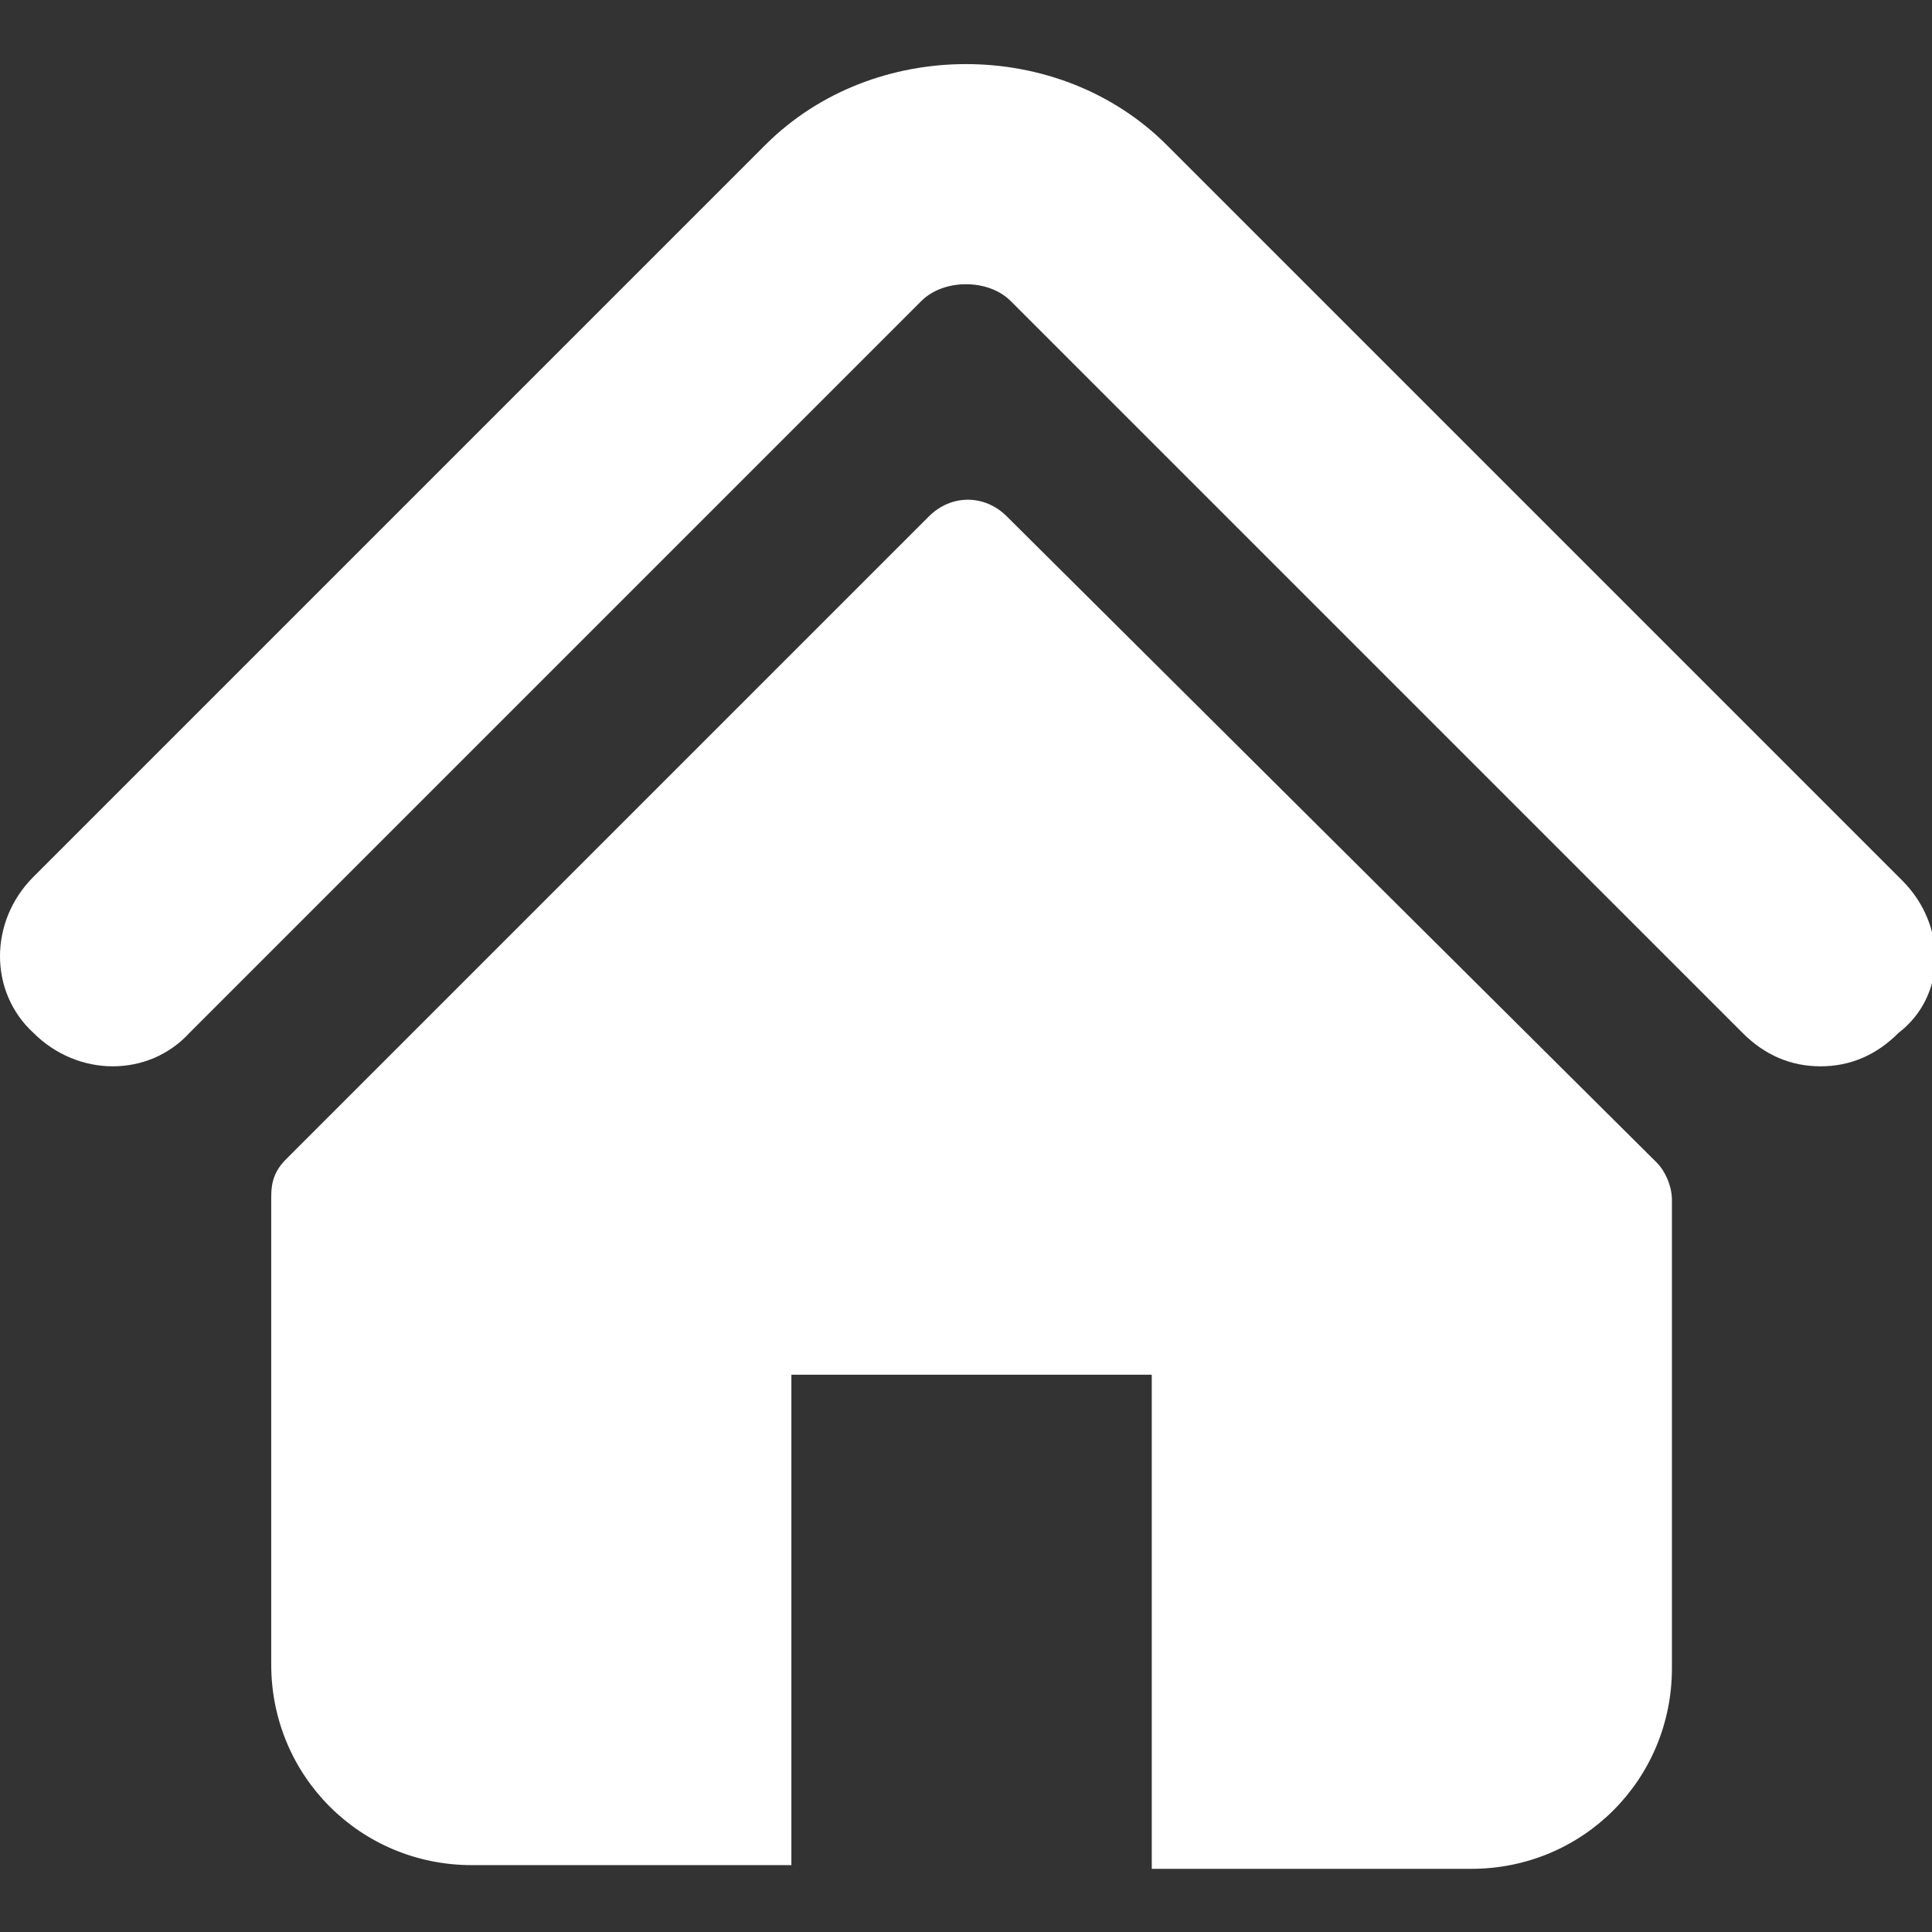
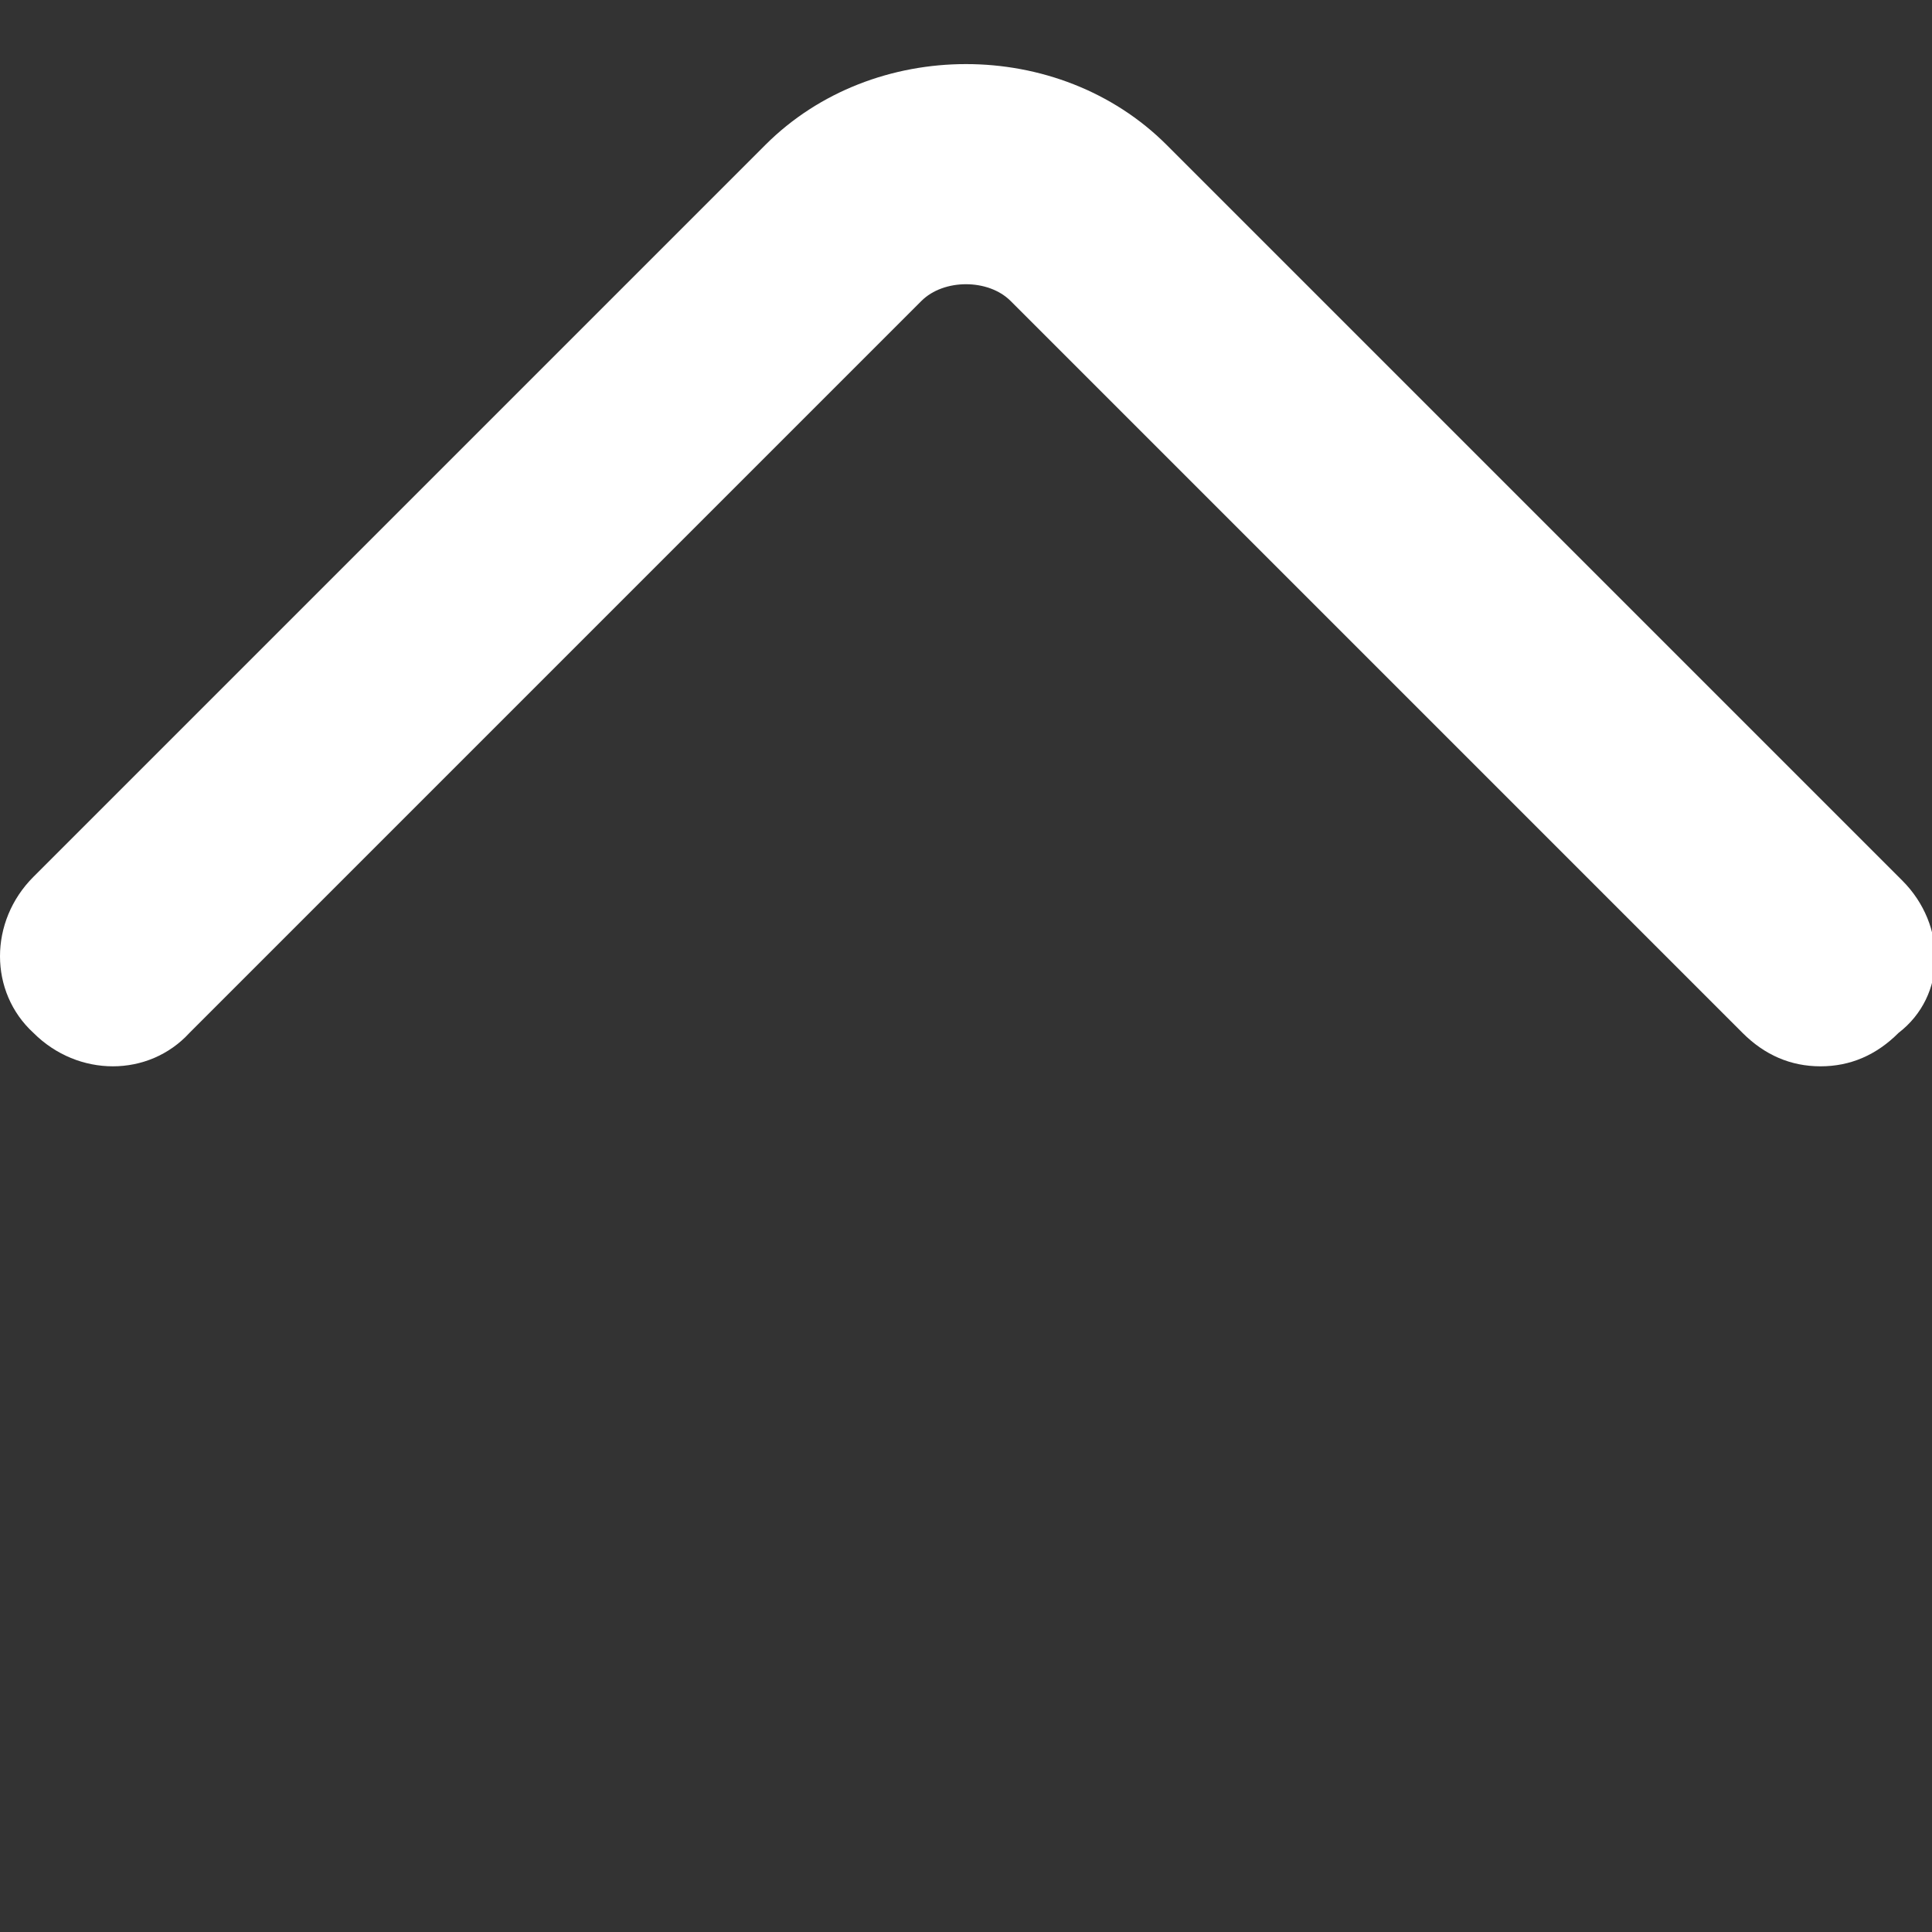
<svg xmlns="http://www.w3.org/2000/svg" version="1.1" id="Layer_1" x="0px" y="0px" viewBox="0 0 52 52" style="enable-background:new 0 0 52 52;" xml:space="preserve">
  <rect x="0" y="0" width="52" height="52" fill="#333333" stroke="none" />
  <style type="text/css">
	.st0{fill:#FFFFFF;}
</style>
  <g>
    <g>
      <g>
        <path class="st0" d="M51.2,23.7l-7.9-7.9l-6-6l-5.9-5.9C28.5,1,23.5,1,20.6,3.9L0.9,23.6c-1.2,1.2-1.2,3.1,0,4.2     C2.1,29,4,29,5.1,27.8L24.8,8.1c0.6-0.6,1.8-0.6,2.4,0l19.7,19.7c0.6,0.6,1.3,0.9,2.1,0.9s1.5-0.3,2.1-0.9     C52.4,26.8,52.4,24.9,51.2,23.7z" />
-         <path class="st0" d="M27.1,13.9c-0.6-0.6-1.5-0.6-2.1,0L7.7,31.2c-0.3,0.3-0.4,0.6-0.4,1v12.6c0,3,2.4,5.4,5.4,5.4h8.6V37H31     v13.3h8.6c3,0,5.4-2.4,5.4-5.4V32.3c0-0.4-0.2-0.8-0.4-1L27.1,13.9z" />
      </g>
    </g>
  </g>
</svg>